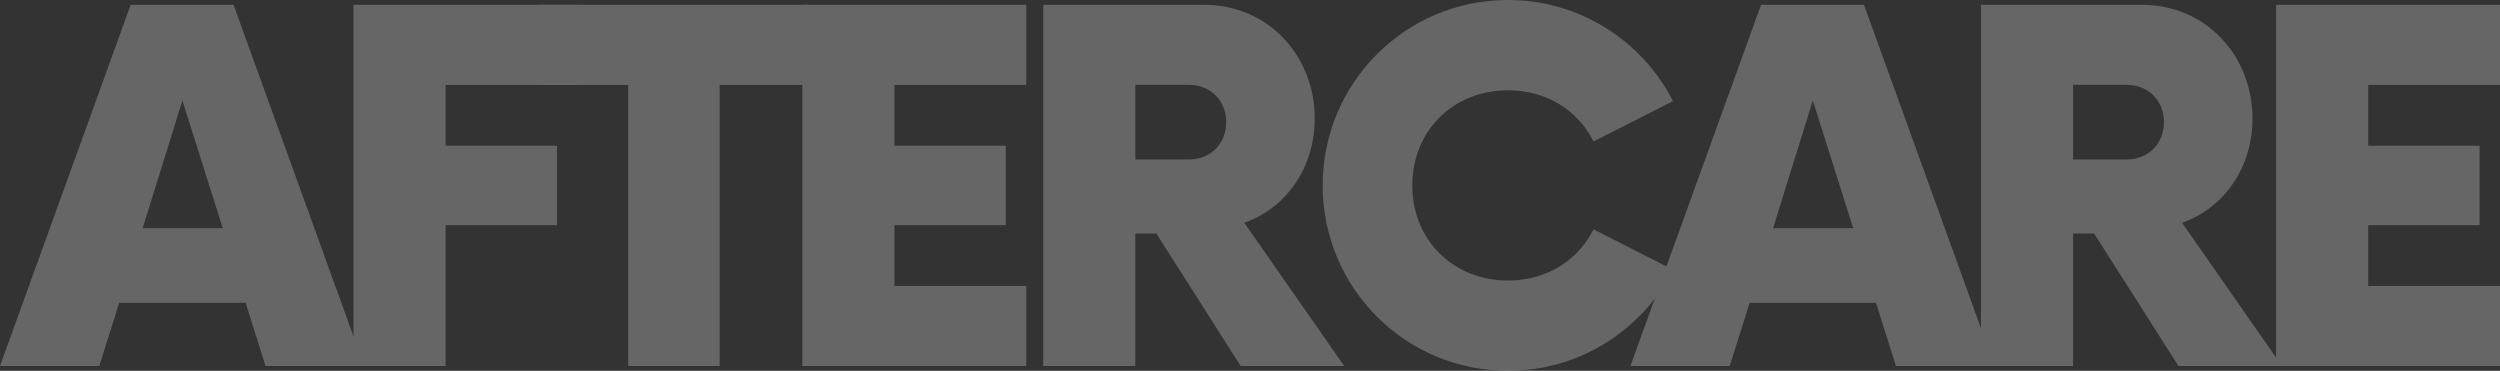
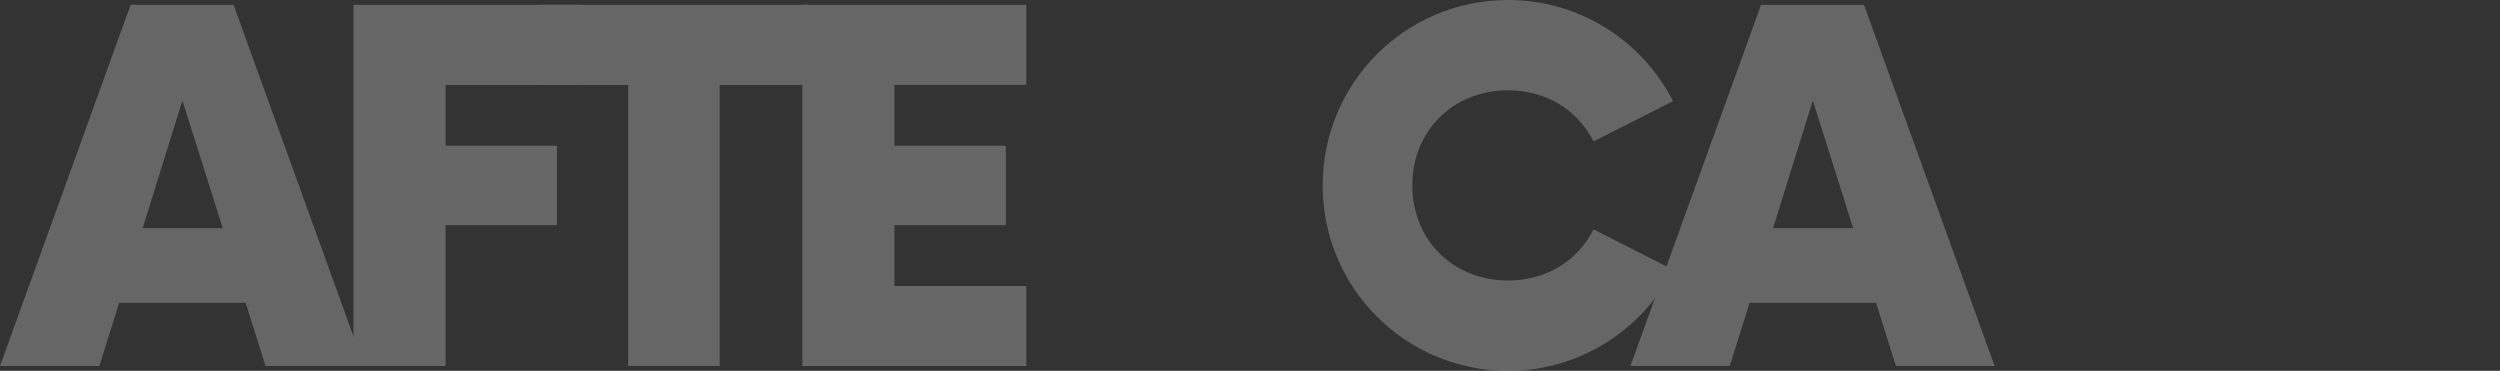
<svg xmlns="http://www.w3.org/2000/svg" id="Layer_2" data-name="Layer 2" viewBox="0 0 333.32 49.44">
  <rect x="0" y="0" width="333.32" height="49.44" fill="#333333" stroke="none" />
  <defs>
    <style>
      .cls-1 {
        fill: #fff;
      }

      .cls-2 {
        opacity: .25;
      }
    </style>
  </defs>
  <g id="Layer_1-2" data-name="Layer 1">
    <g class="cls-2">
      <path class="cls-1" d="M32.75,40.37H15.89l-2.65,8.43H0L17.42,.64h13.72l17.42,48.16h-13.16l-2.65-8.43Zm-3.05-9.95l-5.38-17.02-5.3,17.02h10.68Z" />
      <path class="cls-1" d="M59.41,11.32v8.11h14.85v10.59h-14.85v18.78h-12.28V.64h29.86V11.32h-17.58Z" />
      <path class="cls-1" d="M107.75,11.32h-11.8V48.8h-12.2V11.32h-11.8V.64h35.8V11.32Z" />
      <path class="cls-1" d="M119.25,11.32v8.11h14.85v10.59h-14.85v8.11h17.58v10.67h-29.86V.64h29.86V11.32h-17.58Z" />
-       <path class="cls-1" d="M179.22,48.8h-13.8l-11.24-17.66h-2.81v17.66h-12.28V.64h21.43c8.59,0,14.77,6.82,14.77,15.17,0,6.58-3.85,11.96-9.39,13.89l13.32,19.1Zm-15.73-32.51c0-2.89-2.09-4.98-4.98-4.98h-7.14v9.95h7.14c2.89,0,4.98-2.09,4.98-4.98Z" />
      <path class="cls-1" d="M176.35,24.72c0-13.64,11-24.72,24.72-24.72,9.55,0,17.9,5.46,21.99,13.48l-10.6,5.38c-2.09-4.17-6.26-6.82-11.4-6.82-7.3,0-12.76,5.38-12.76,12.68s5.46,12.68,12.76,12.68c5.14,0,9.31-2.65,11.4-6.82l10.6,5.38c-4.09,8.03-12.44,13.48-21.99,13.48-13.73,0-24.72-11.08-24.72-24.72Z" />
      <path class="cls-1" d="M250.13,40.37h-16.86l-2.65,8.43h-13.24L234.8,.64h13.72l17.42,48.16h-13.16l-2.65-8.43Zm-3.05-9.95l-5.38-17.02-5.3,17.02h10.68Z" />
-       <path class="cls-1" d="M304.25,48.8h-13.8l-11.24-17.66h-2.81v17.66h-12.28V.64h21.43c8.59,0,14.77,6.82,14.77,15.17,0,6.58-3.85,11.96-9.39,13.89l13.32,19.1Zm-15.73-32.51c0-2.89-2.09-4.98-4.98-4.98h-7.14v9.95h7.14c2.89,0,4.98-2.09,4.98-4.98Z" />
-       <path class="cls-1" d="M315.75,11.32v8.11h14.85v10.59h-14.85v8.11h17.58v10.67h-29.86V.64h29.86V11.32h-17.58Z" />
    </g>
  </g>
</svg>